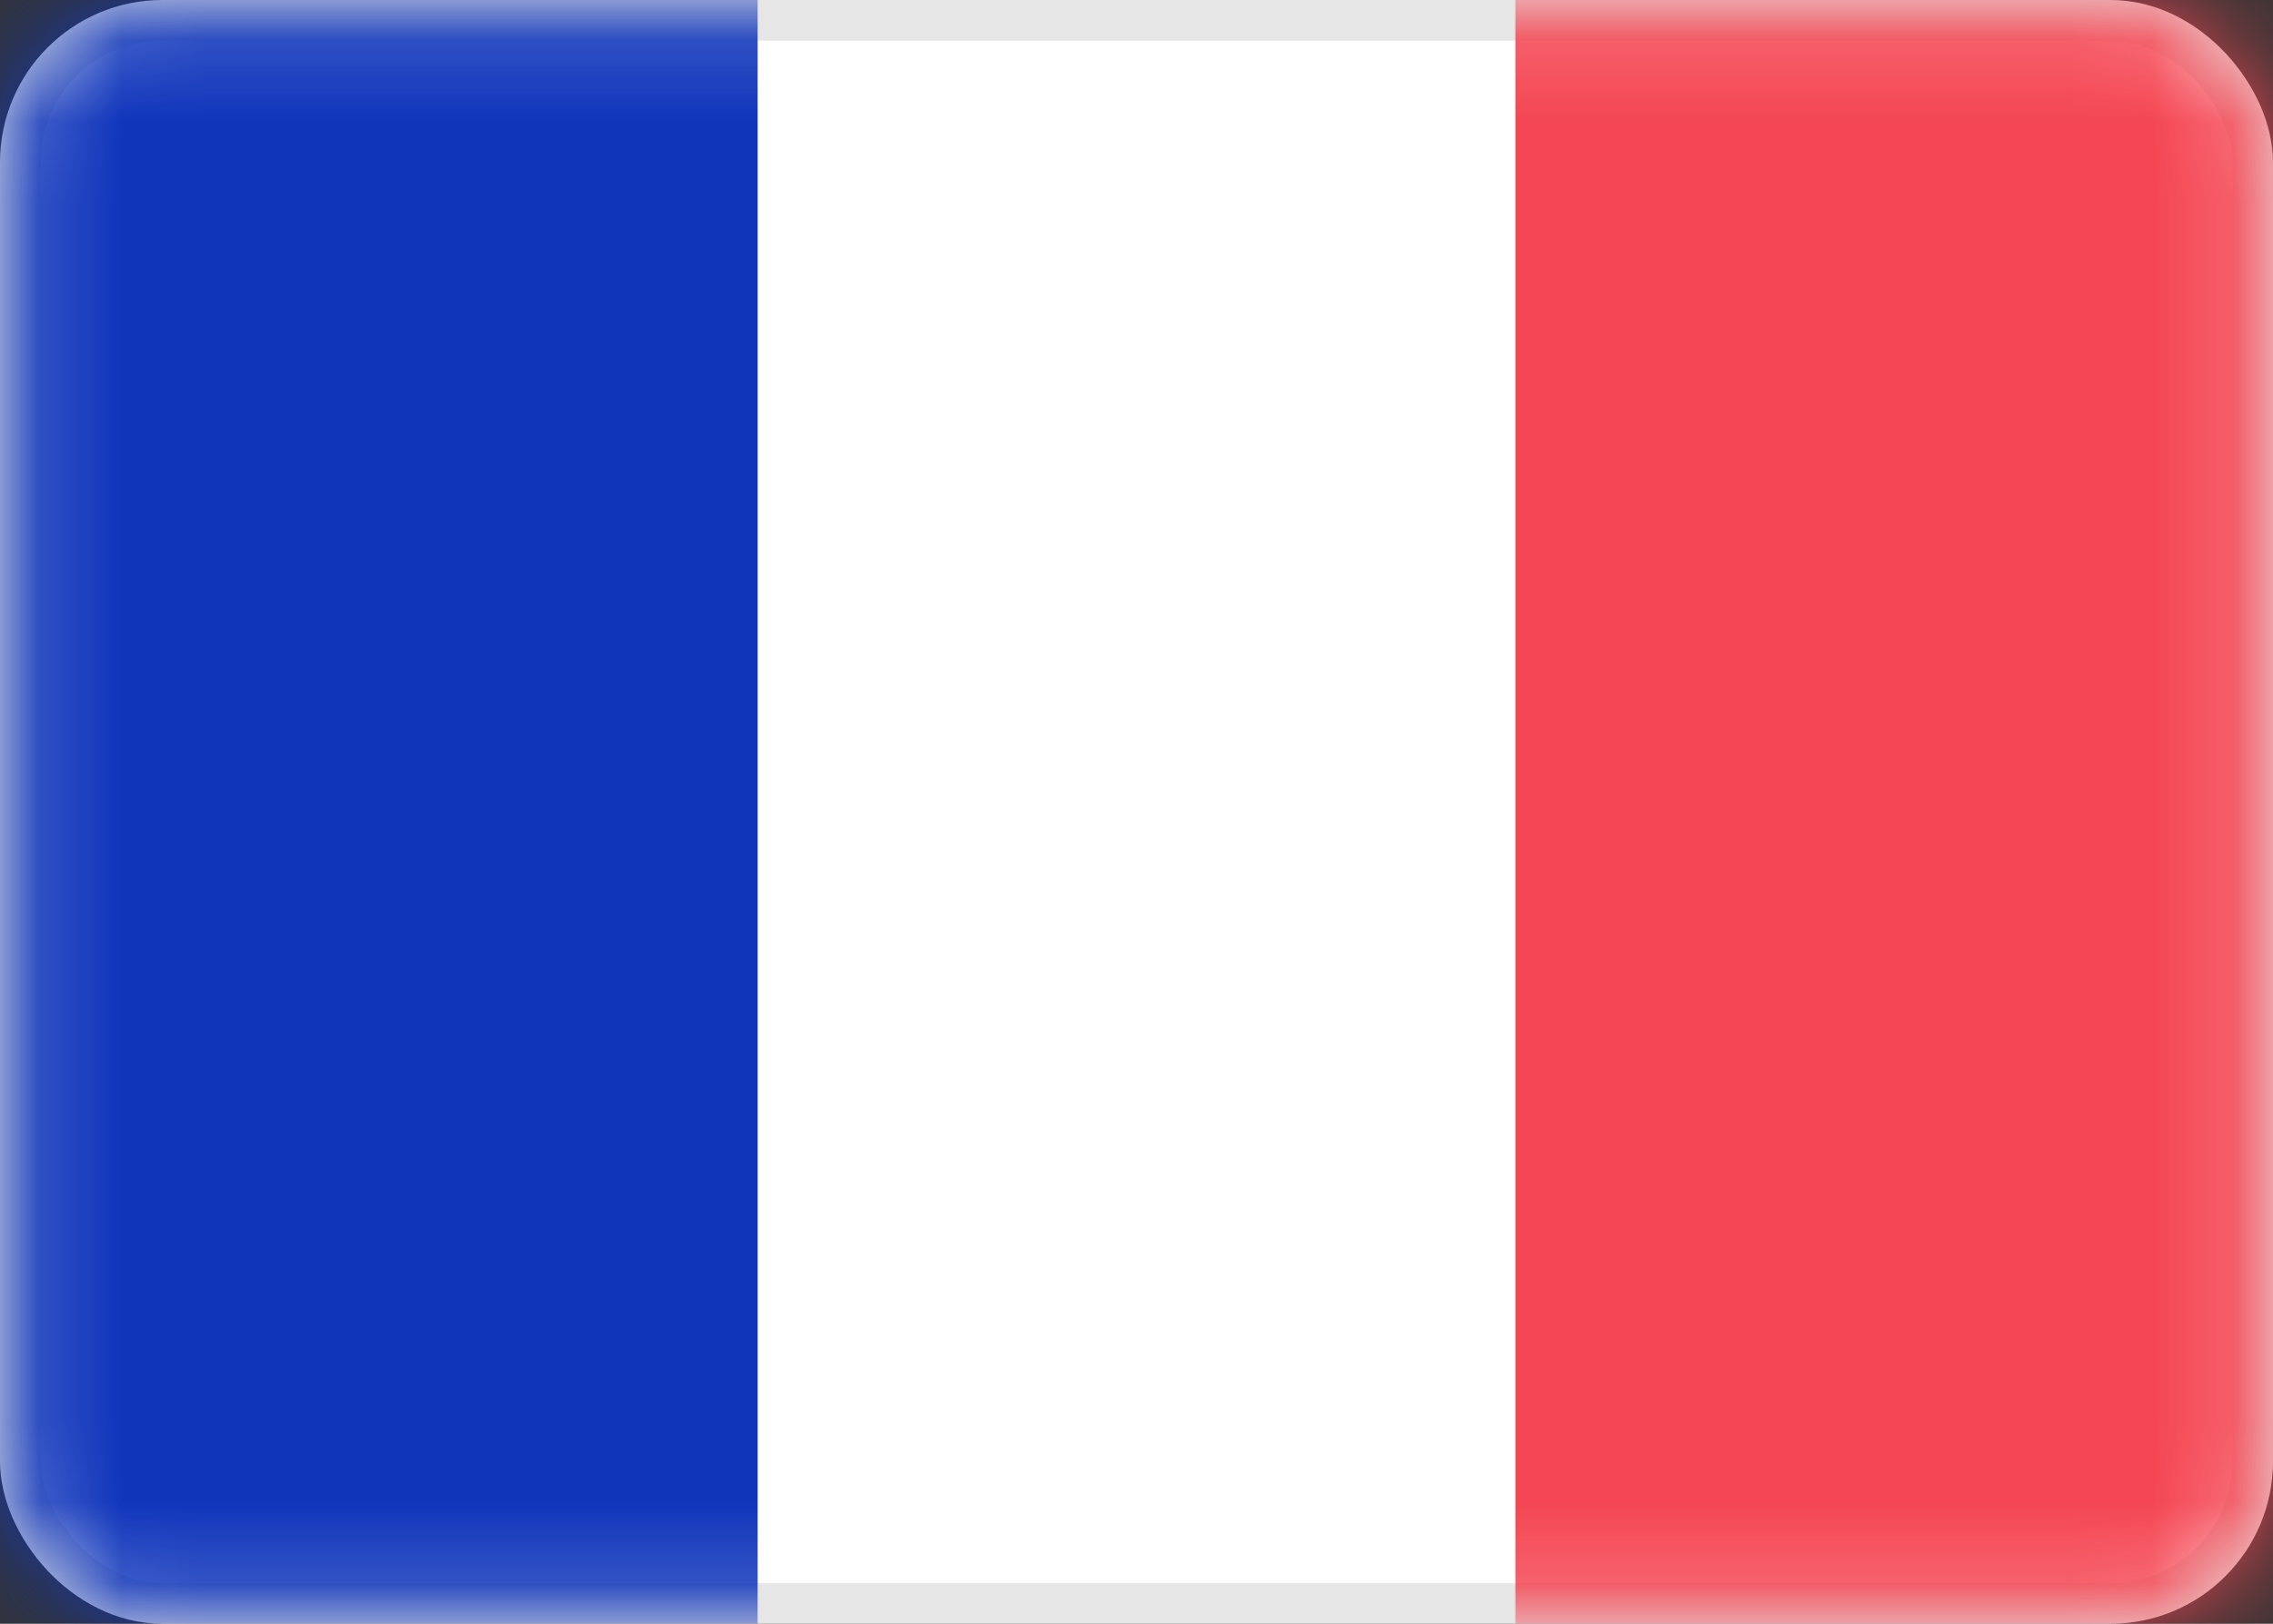
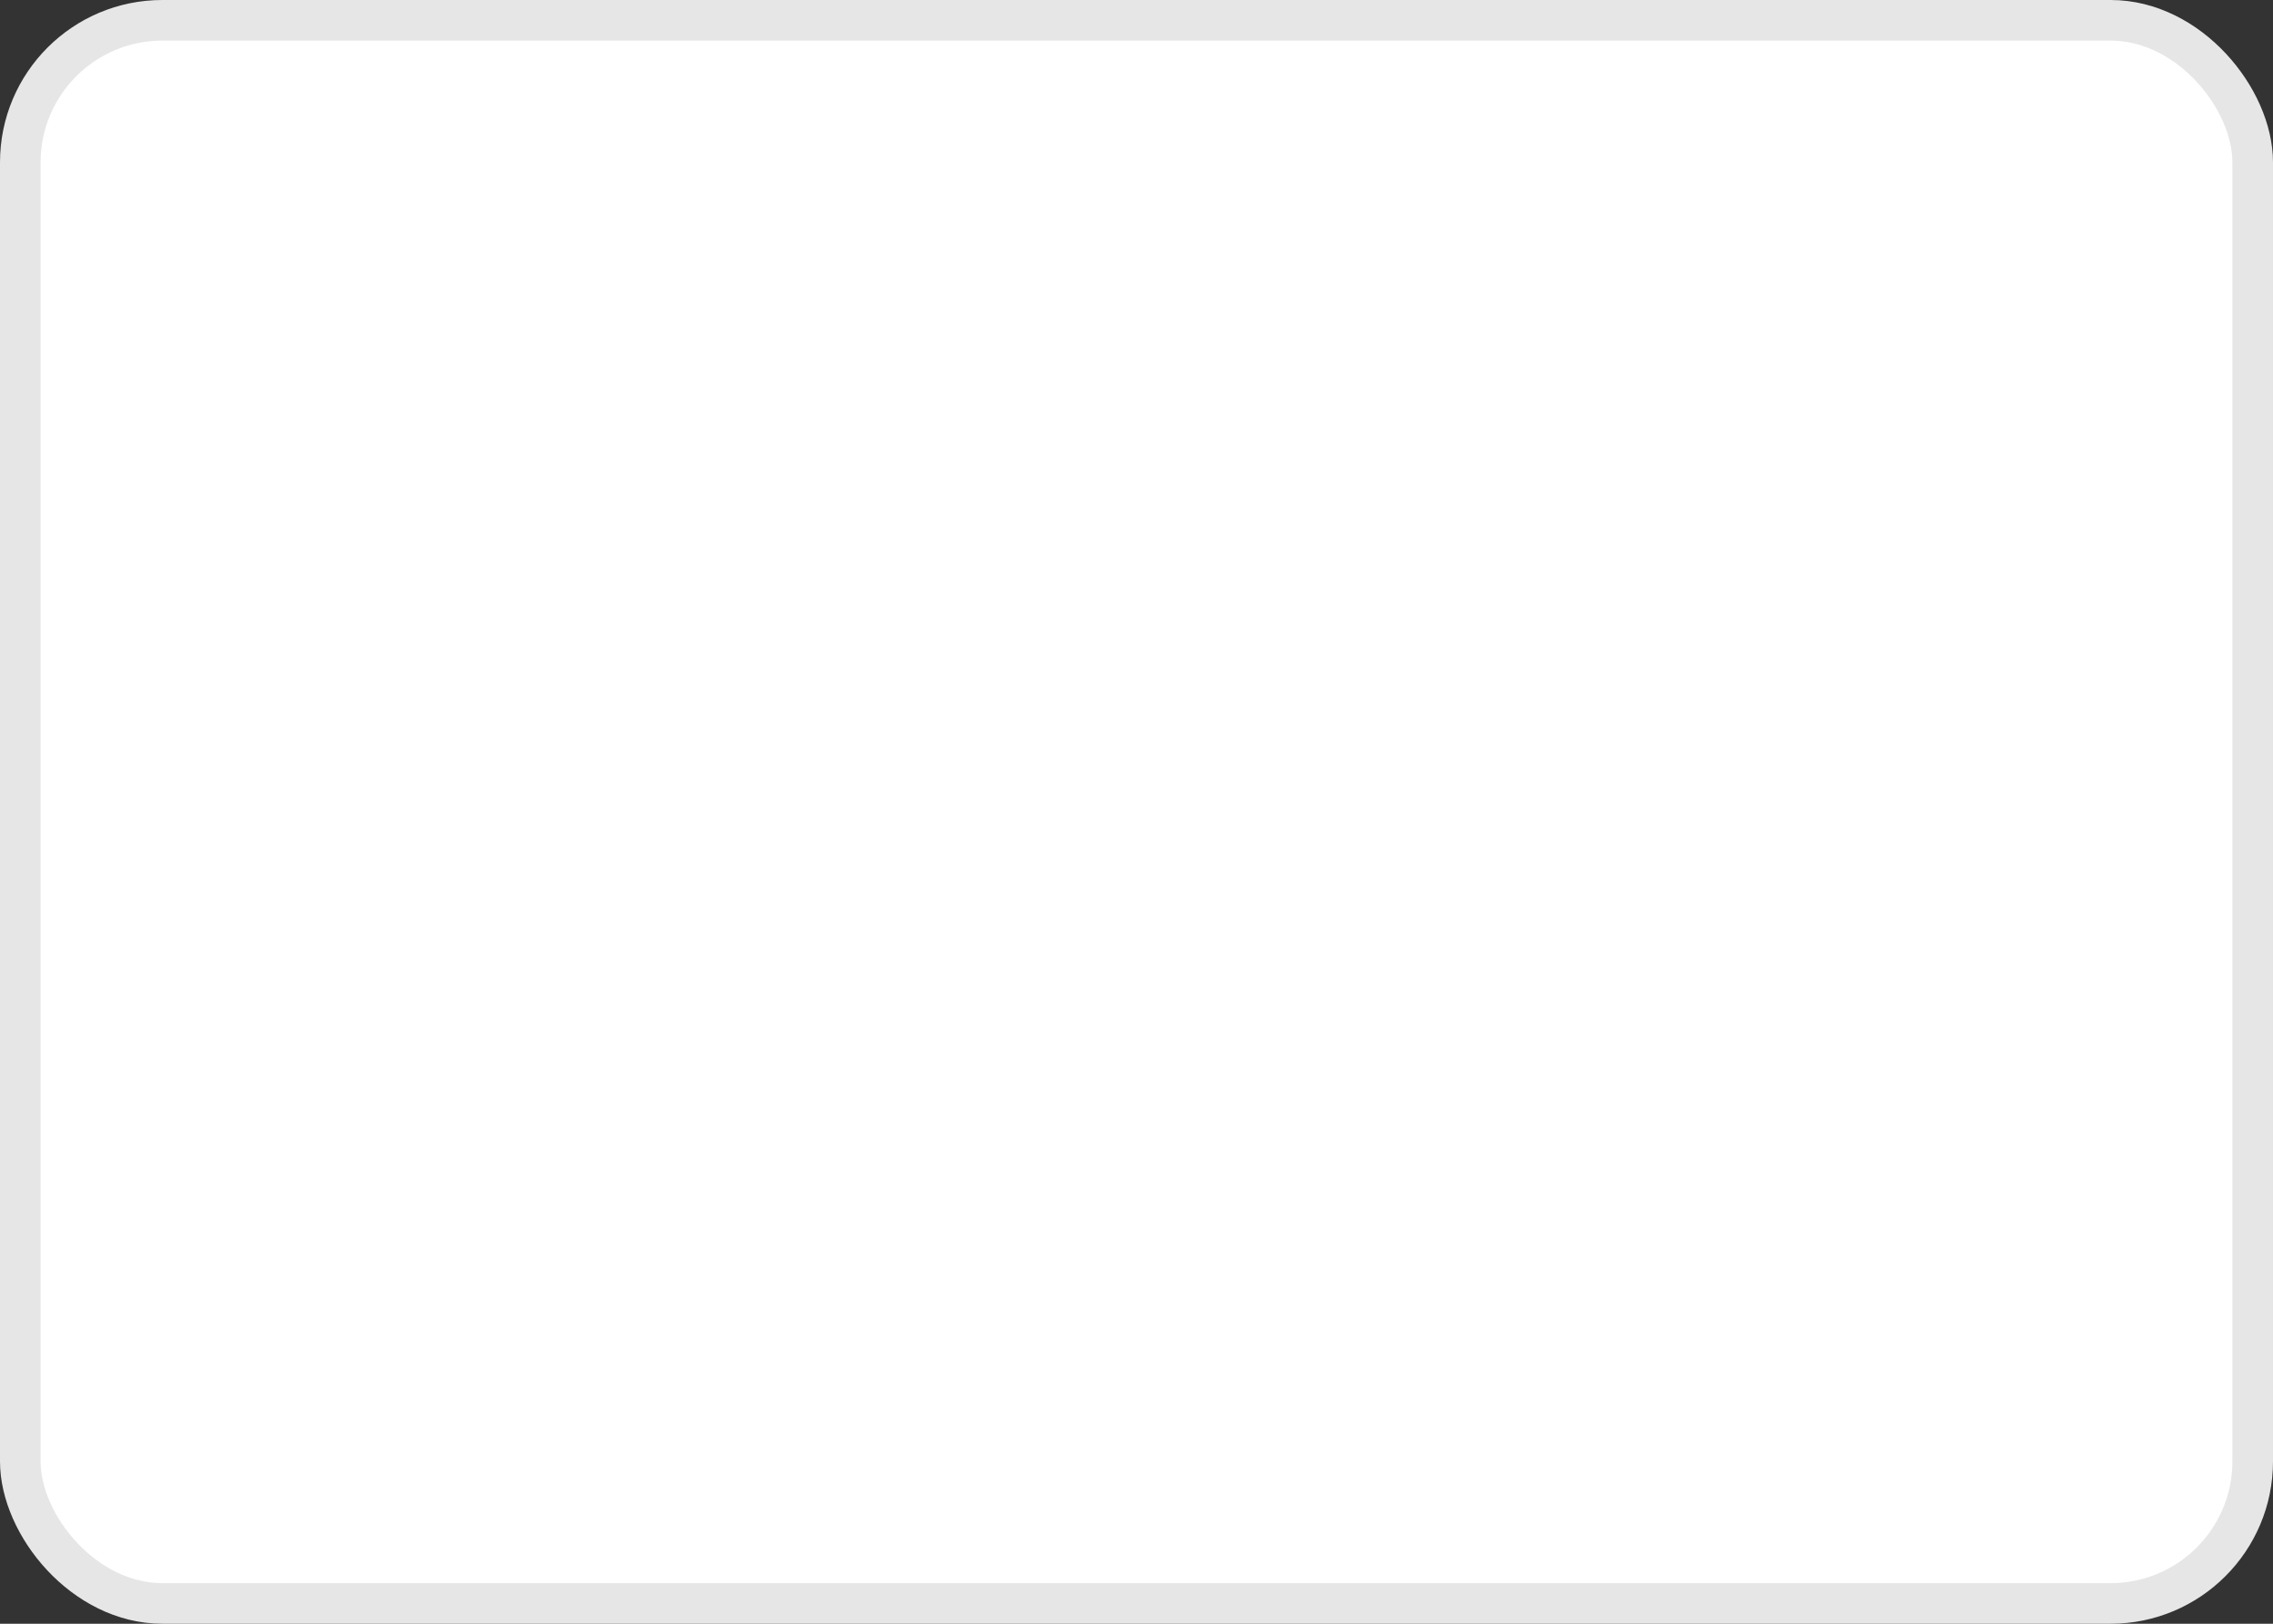
<svg xmlns="http://www.w3.org/2000/svg" width="28" height="20" viewBox="0 0 28 20" fill="none">
  <rect x="0" y="0" width="28" height="20" fill="#333333" stroke="none" />
  <rect x="0.25" y="0.25" width="27.5" height="19.5" rx="1.75" fill="white" stroke="#E6E6E6" stroke-width="0.5" />
  <mask id="mask0_1897_116" style="mask-type:alpha" maskUnits="userSpaceOnUse" x="0" y="0" width="28" height="20">
-     <rect x="0.25" y="0.25" width="27.5" height="19.5" rx="1.75" fill="white" stroke="white" stroke-width="0.5" />
-   </mask>
+     </mask>
  <g mask="url(#mask0_1897_116)">
    <rect x="18.667" width="9.333" height="20" fill="#F44653" />
    <path fill-rule="evenodd" clip-rule="evenodd" d="M0 20H9.333V0H0V20Z" fill="#1035BB" />
  </g>
</svg>